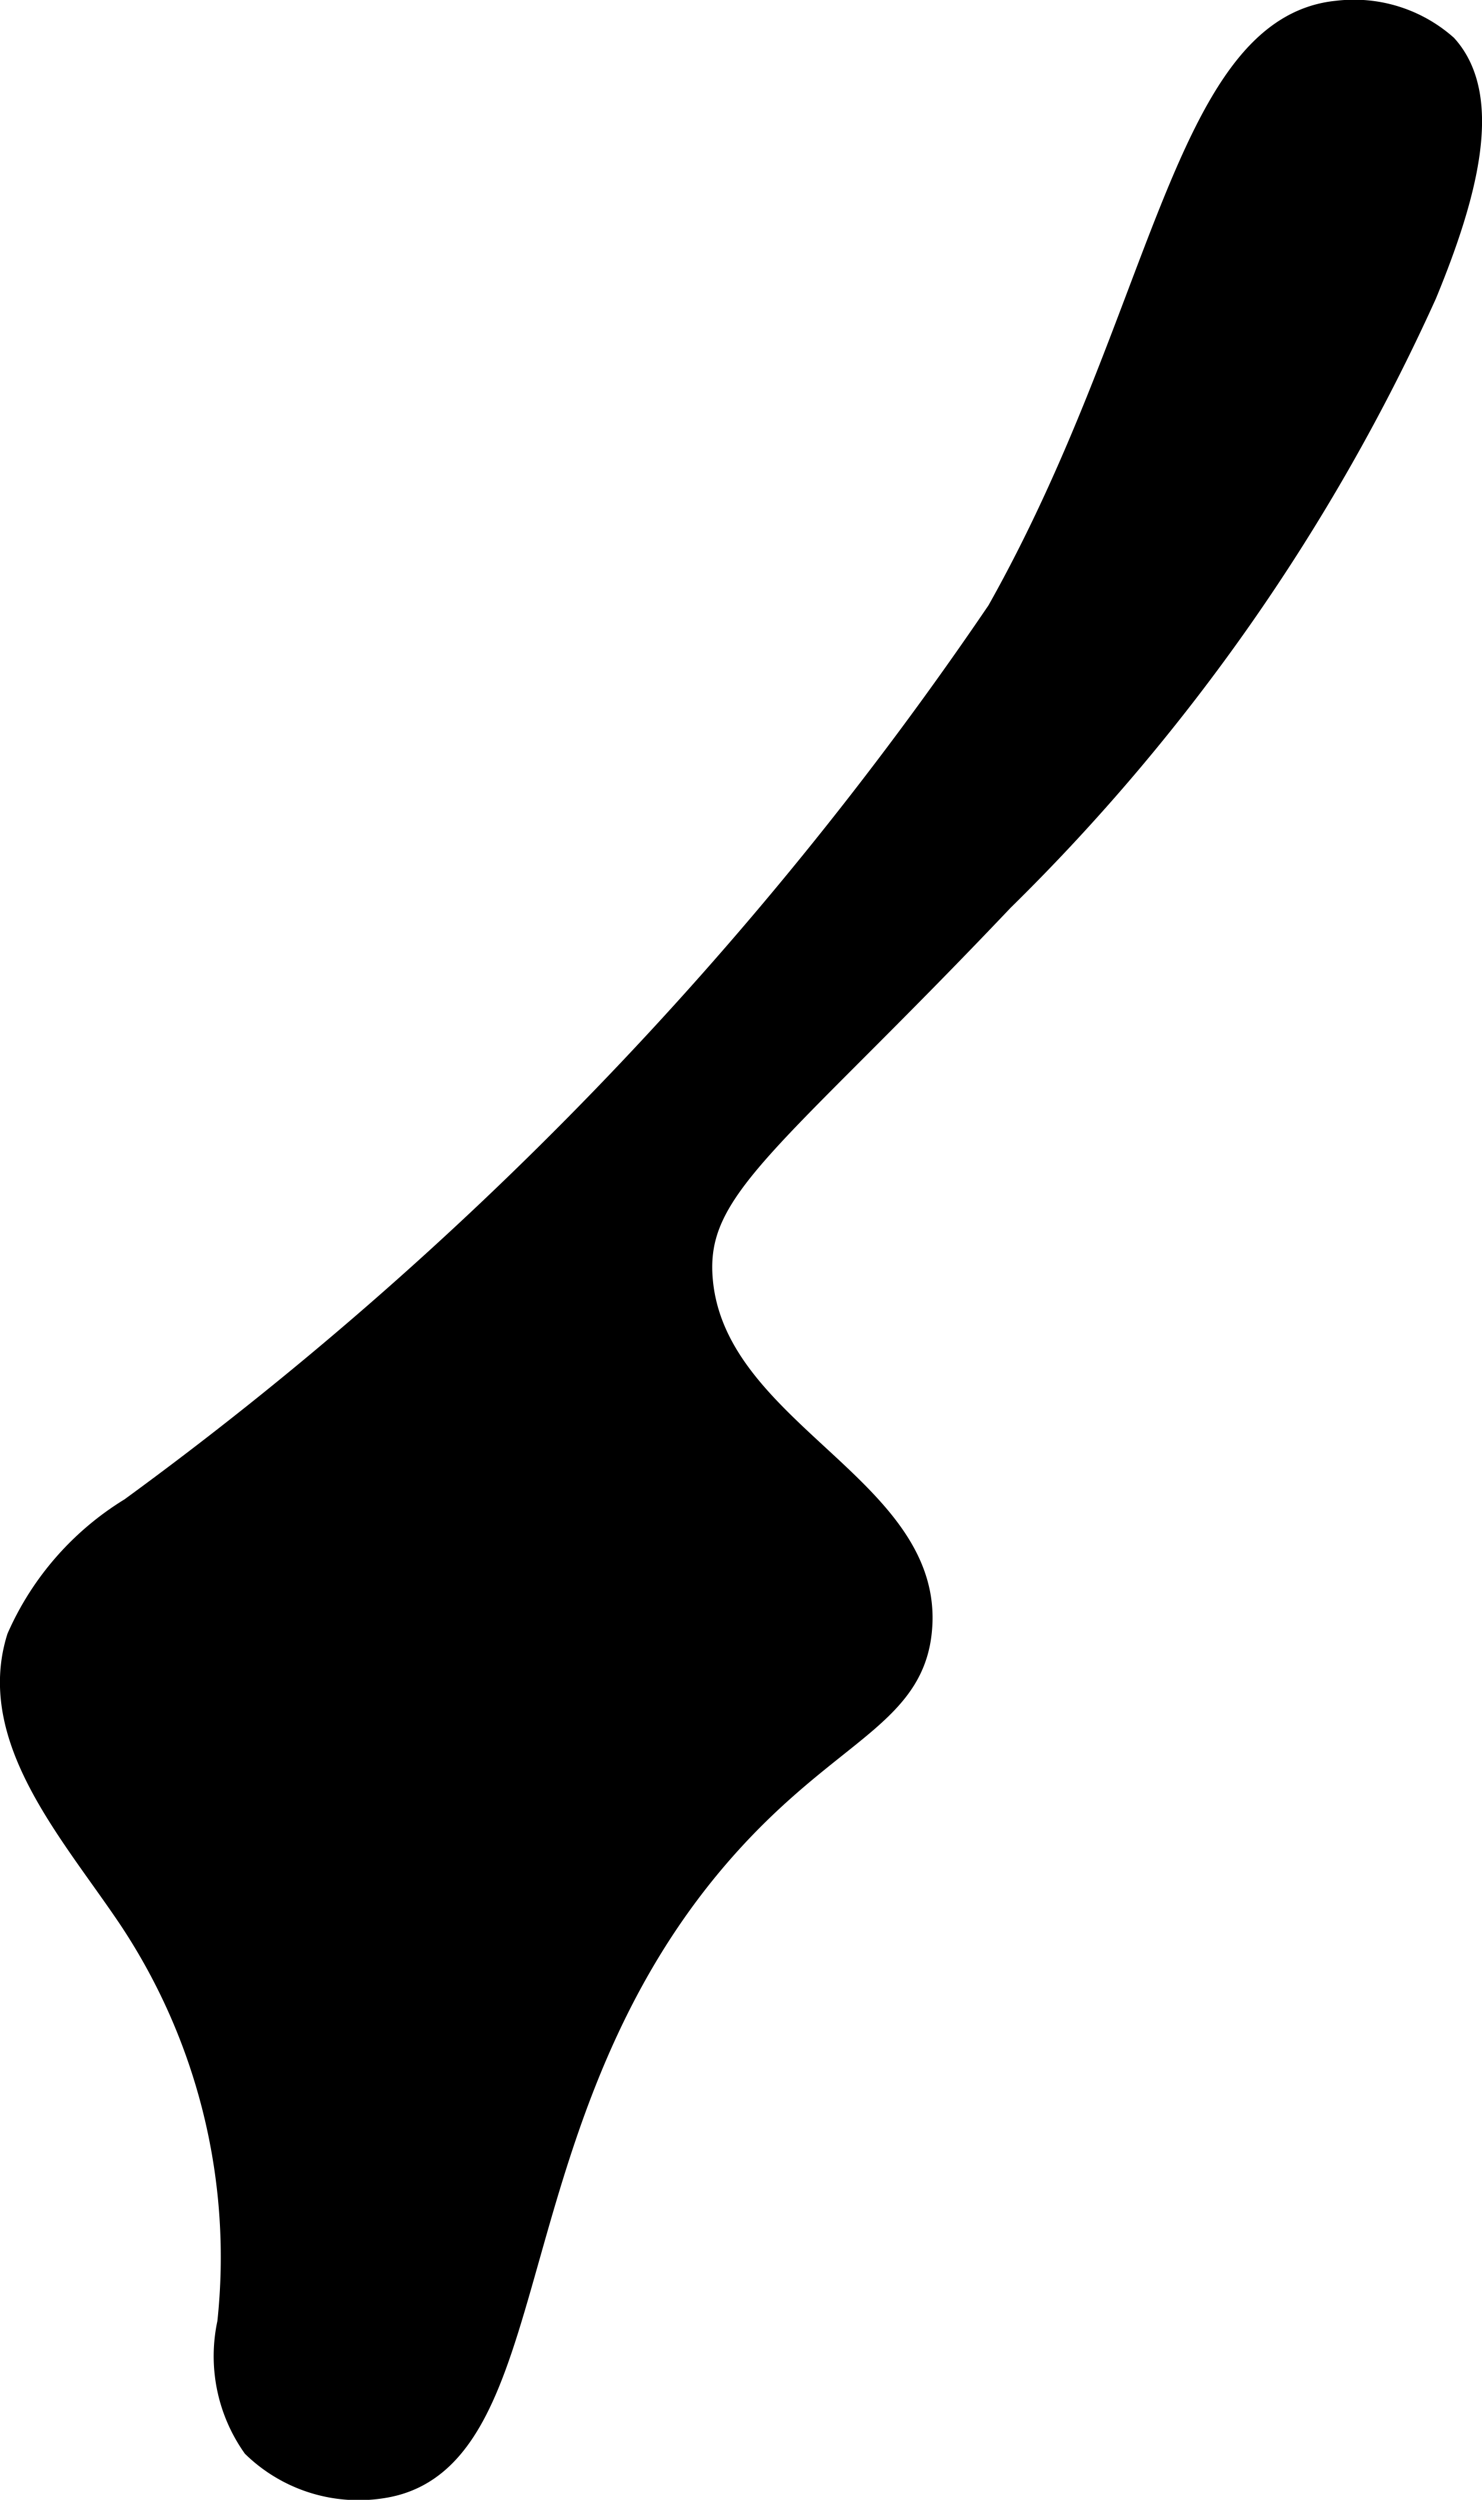
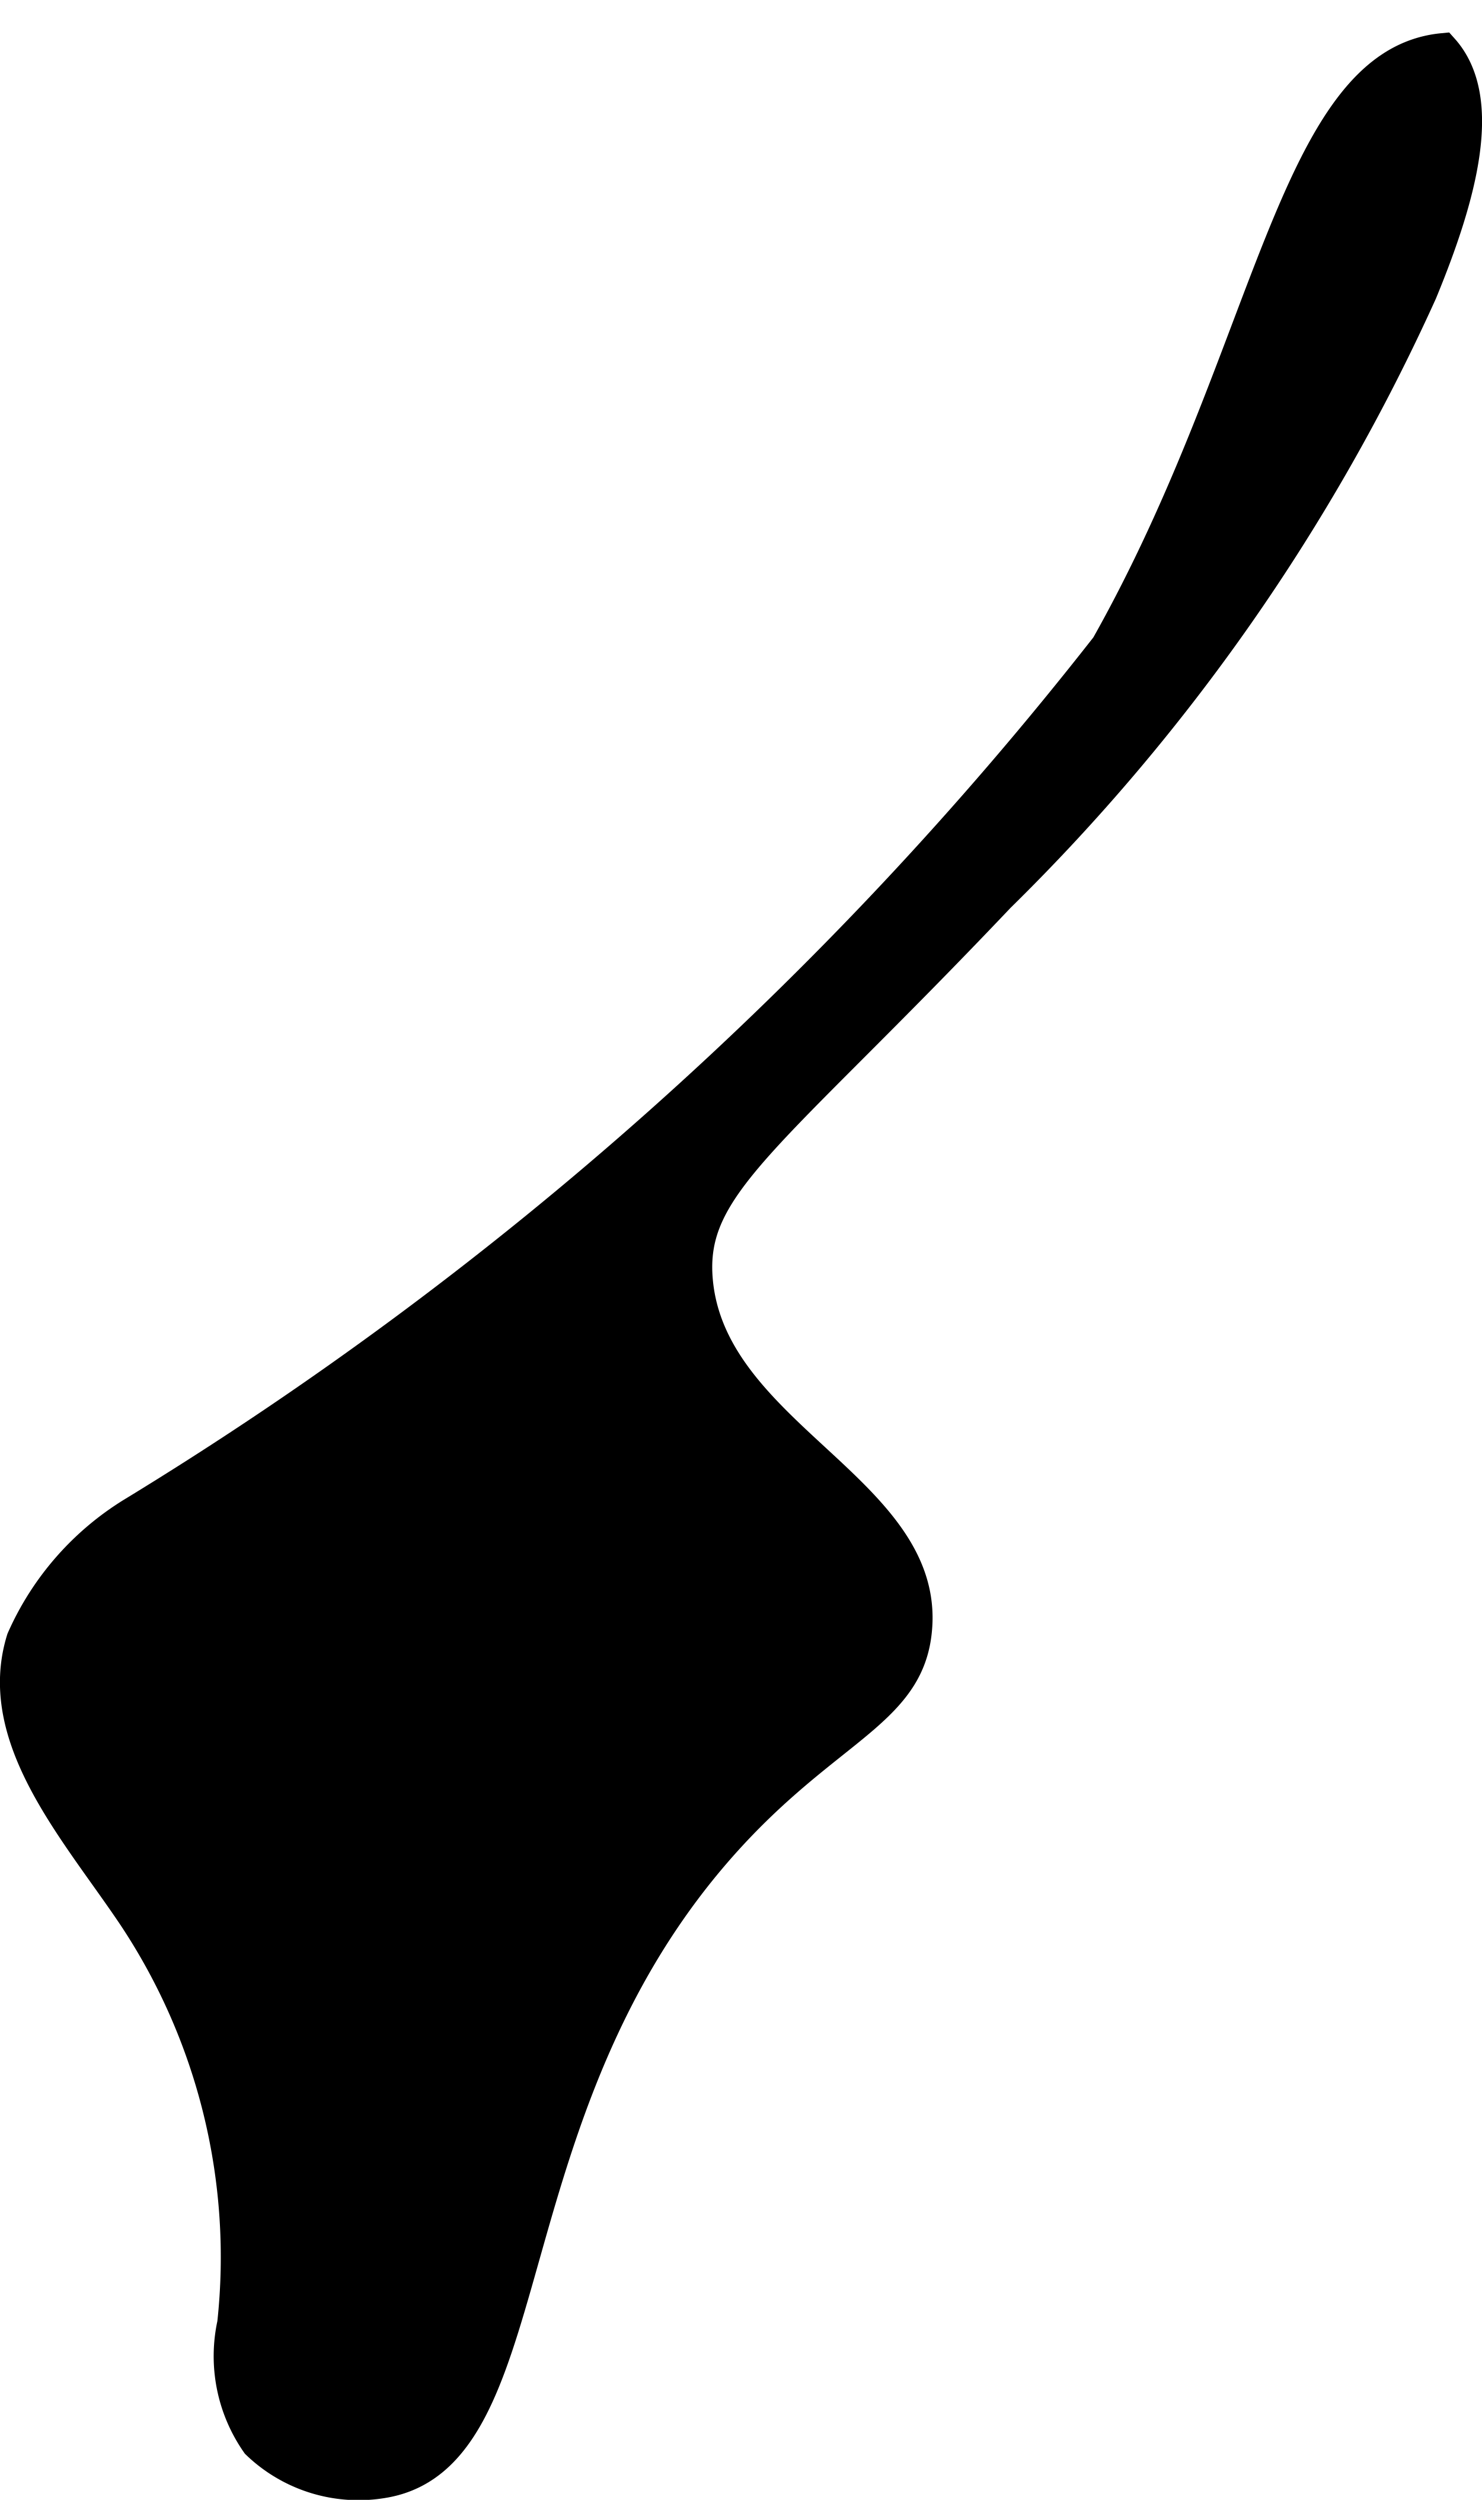
<svg xmlns="http://www.w3.org/2000/svg" width="2.429mm" height="4.096mm" viewBox="0 0 6.885 11.61">
  <defs>
    <style>
      .a {
        stroke: #000;
        stroke-miterlimit: 10;
        stroke-width: 0.15px;
      }
    </style>
  </defs>
-   <path class="a" d="M.62,7.026a1.306,1.306,0,0,0-.515.588c-.142.456.247.883.514,1.28a2.862,2.862,0,0,1,.465,1.898.705.705,0,0,0,.111.555.679.679,0,0,0,.596.178c.772-.144.441-1.855,1.702-3.106.417-.413.731-.502.762-.852.059-.643-.951-.9-1.018-1.616-.042-.45.328-.653,1.404-1.787a9.309,9.309,0,0,0,1.961-2.807C6.789.904,6.908.459,6.702.229A.623.623,0,0,0,6.216.078c-.695.067-.794,1.414-1.56,2.773A16.937,16.937,0,0,1,.62,7.026Z" />
+   <path class="a" d="M.62,7.026a1.306,1.306,0,0,0-.515.588c-.142.456.247.883.514,1.28a2.862,2.862,0,0,1,.465,1.898.705.705,0,0,0,.111.555.679.679,0,0,0,.596.178c.772-.144.441-1.855,1.702-3.106.417-.413.731-.502.762-.852.059-.643-.951-.9-1.018-1.616-.042-.45.328-.653,1.404-1.787a9.309,9.309,0,0,0,1.961-2.807C6.789.904,6.908.459,6.702.229c-.695.067-.794,1.414-1.56,2.773A16.937,16.937,0,0,1,.62,7.026Z" />
</svg>